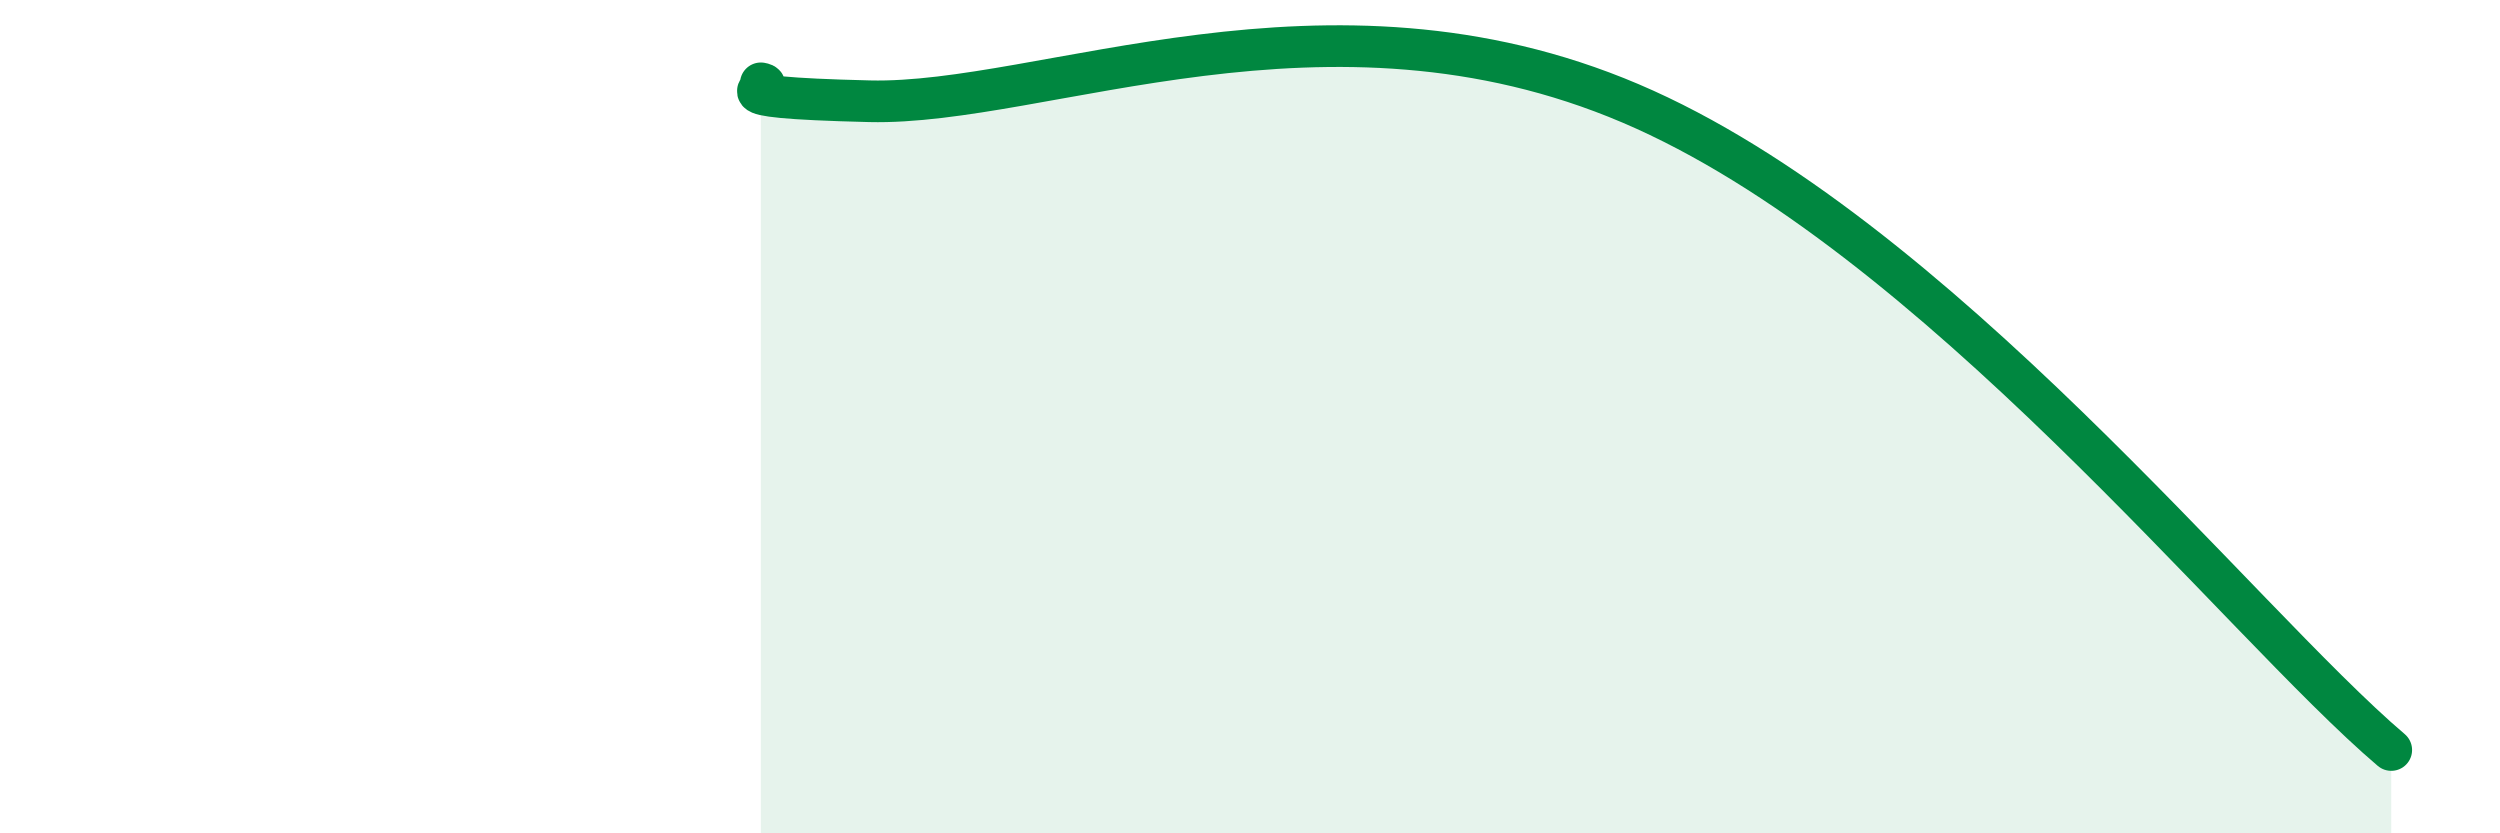
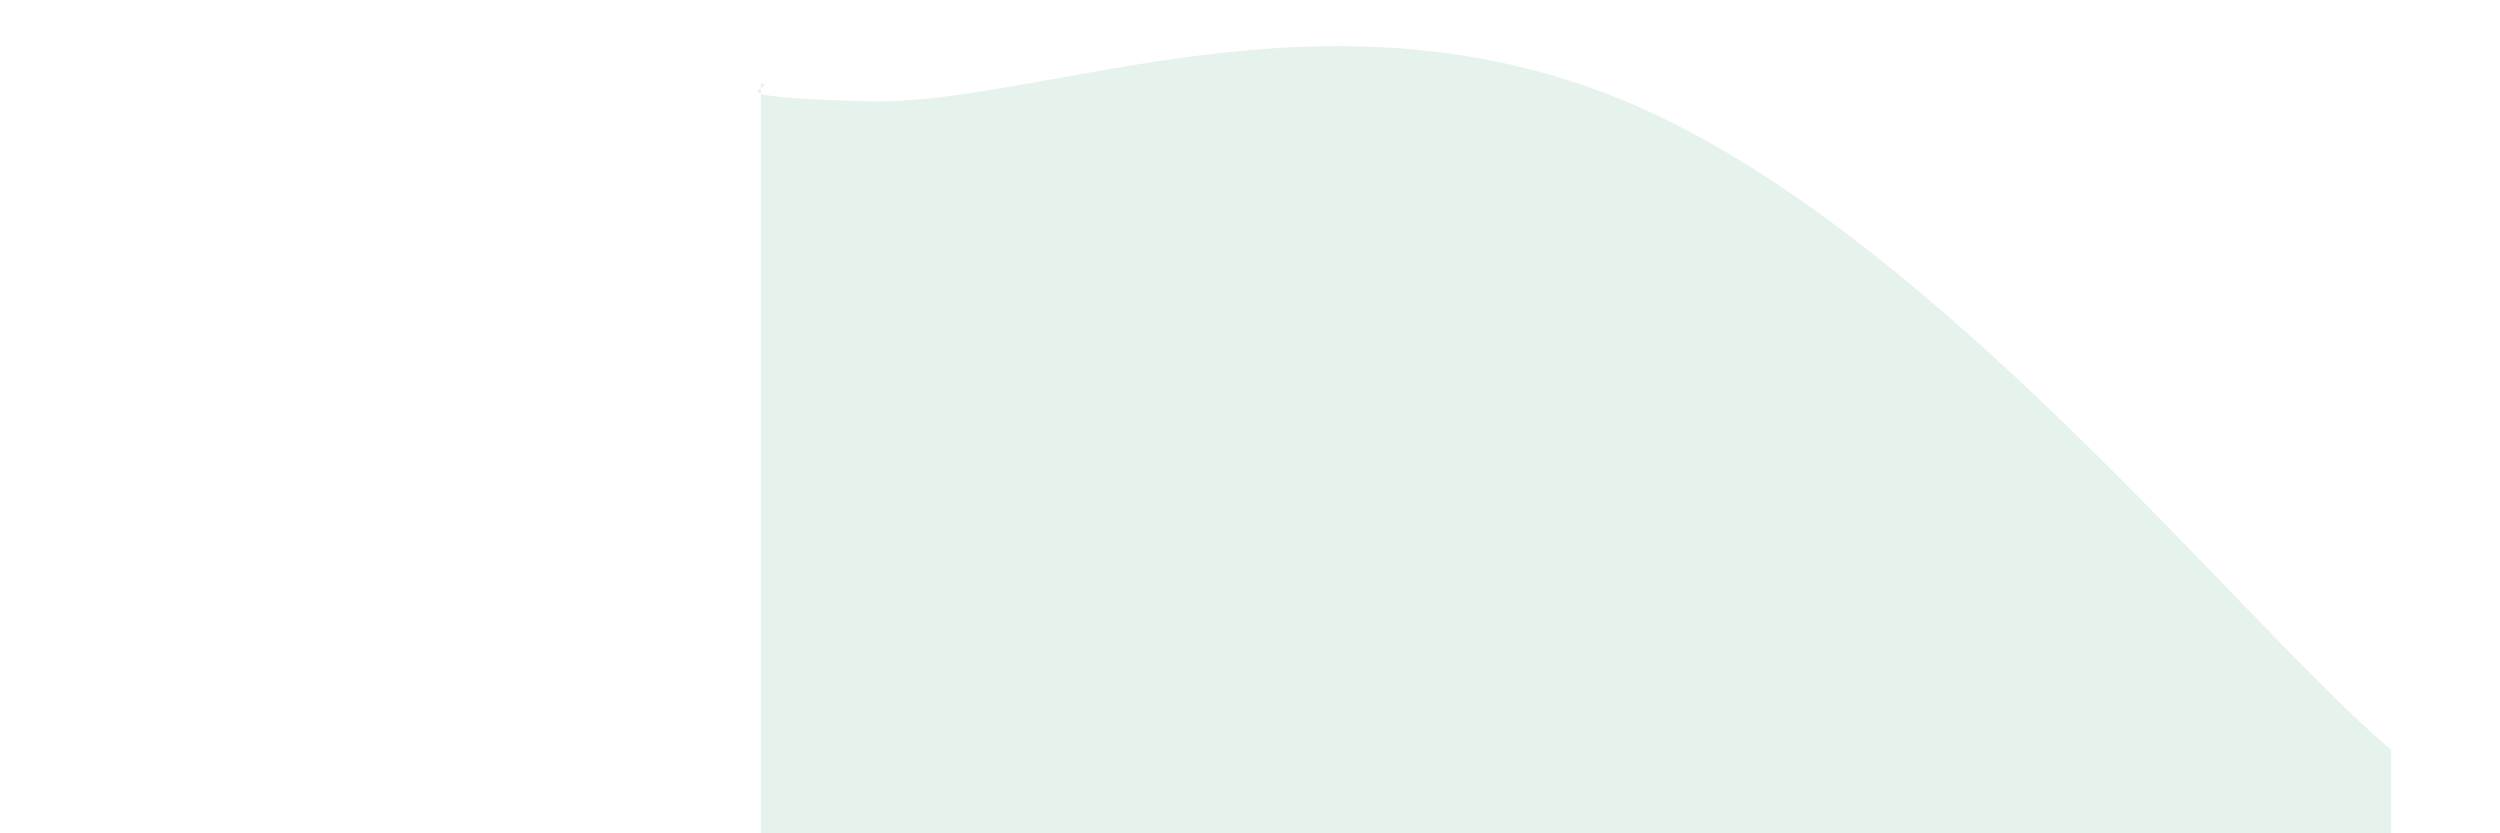
<svg xmlns="http://www.w3.org/2000/svg" width="60" height="20" viewBox="0 0 60 20">
  <path d="M 18.26,2 C 18.78,2.09 16.7,2.33 20.87,2.43 C 25.04,2.53 31.83,-0.63 39.13,2.48 C 46.43,5.59 53.74,14.9 57.39,18L57.39 20L18.26 20Z" fill="#008740" opacity="0.1" stroke-linecap="round" stroke-linejoin="round" />
-   <path d="M 18.26,2 C 18.78,2.09 16.7,2.33 20.87,2.43 C 25.04,2.53 31.83,-0.63 39.13,2.48 C 46.43,5.59 53.74,14.9 57.39,18" stroke="#008740" stroke-width="1" fill="none" stroke-linecap="round" stroke-linejoin="round" />
</svg>